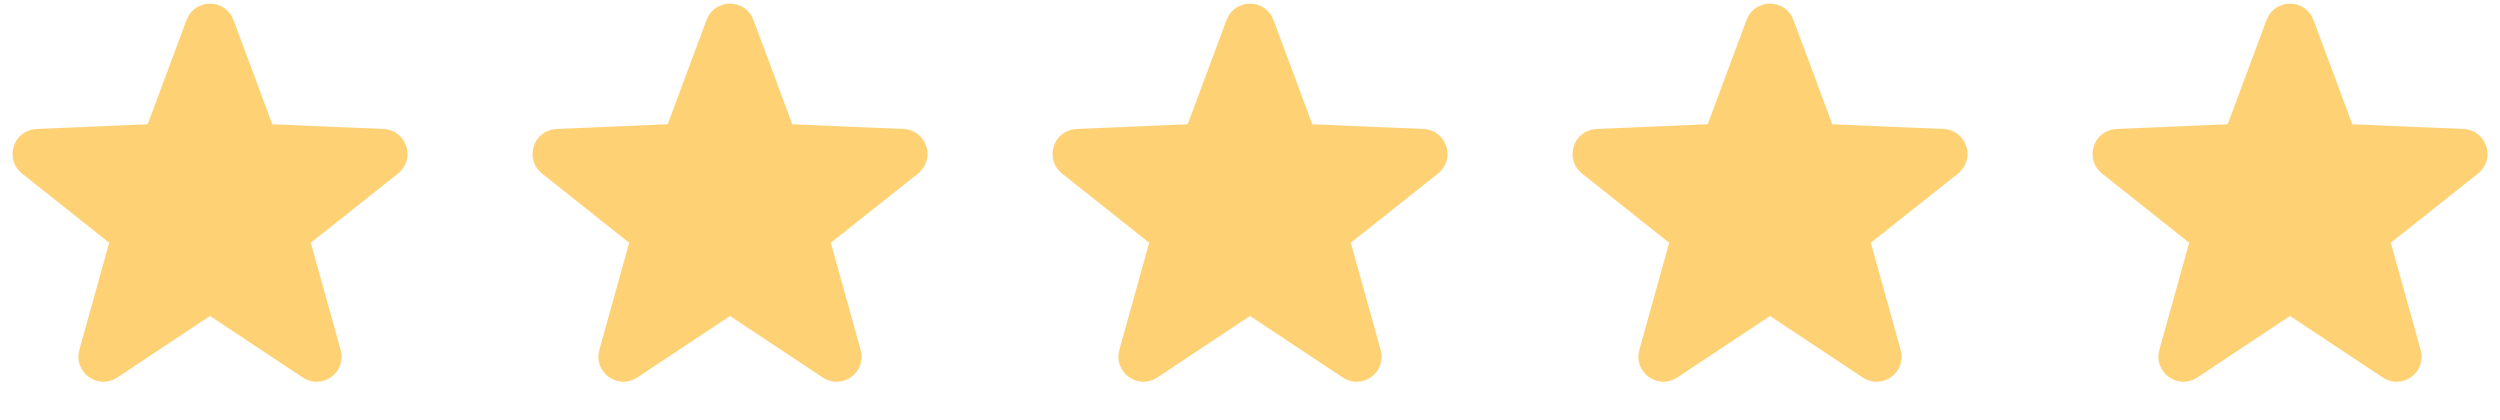
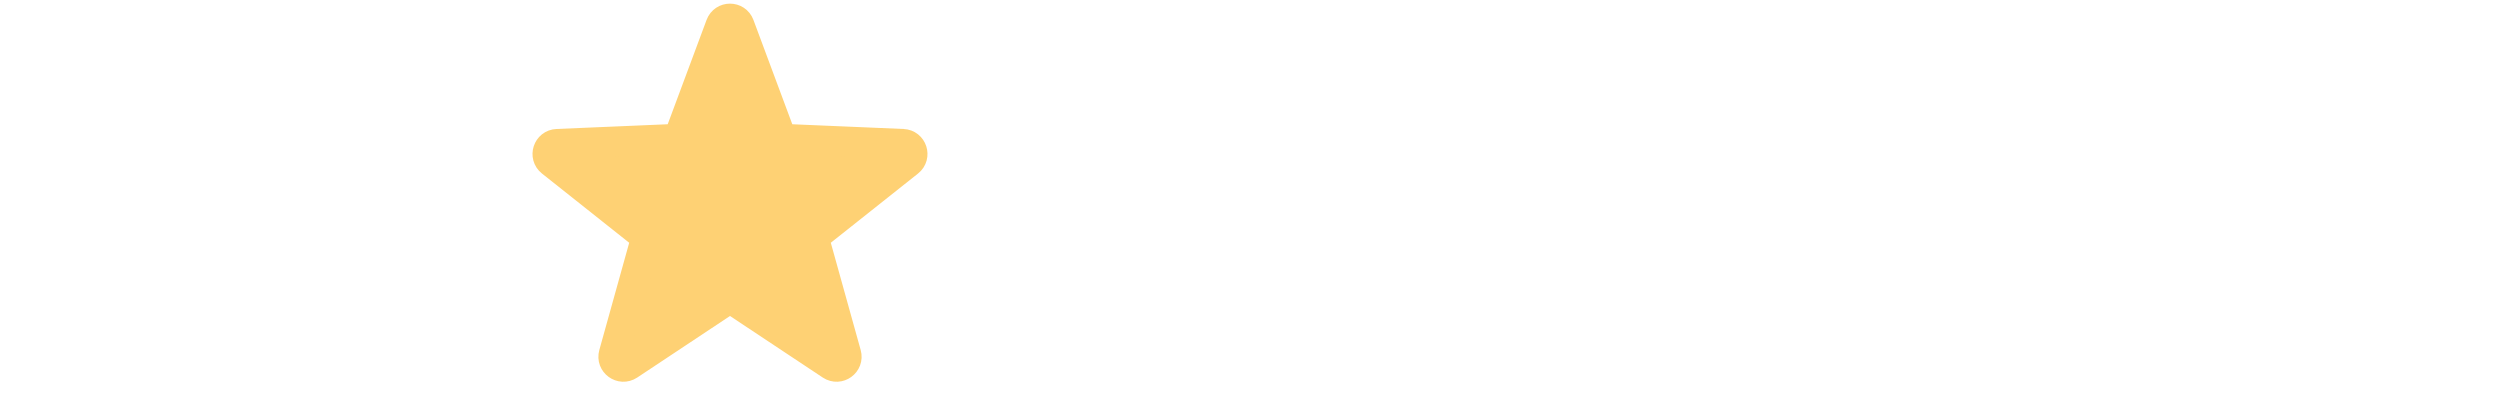
<svg xmlns="http://www.w3.org/2000/svg" width="250" height="42" viewBox="0 0 250 42" fill="none">
-   <path d="M20.063 2.515C20.386 1.647 21.614 1.647 21.937 2.515L25.94 13.26C26.081 13.636 26.433 13.893 26.835 13.91L38.291 14.397C39.216 14.436 39.595 15.603 38.87 16.179L29.888 23.307C29.573 23.556 29.439 23.971 29.546 24.358L32.623 35.404C32.872 36.296 31.879 37.017 31.107 36.505L21.553 30.166C21.218 29.944 20.782 29.944 20.447 30.166L10.893 36.505C10.121 37.017 9.128 36.296 9.377 35.404L12.454 24.358C12.562 23.971 12.427 23.556 12.112 23.307L3.13 16.179C2.405 15.603 2.784 14.436 3.709 14.397L15.165 13.91C15.567 13.893 15.919 13.636 16.06 13.26L20.063 2.515Z" fill="#FED174" stroke="#FED174" stroke-width="3" stroke-linecap="round" stroke-linejoin="round" />
  <path d="M72.063 2.515C72.386 1.647 73.614 1.647 73.937 2.515L77.94 13.26C78.081 13.636 78.433 13.893 78.835 13.91L90.291 14.397C91.216 14.436 91.595 15.603 90.87 16.179L81.888 23.307C81.573 23.556 81.439 23.971 81.546 24.358L84.623 35.404C84.872 36.296 83.879 37.017 83.107 36.505L73.553 30.166C73.218 29.944 72.782 29.944 72.447 30.166L62.893 36.505C62.121 37.017 61.128 36.296 61.377 35.404L64.454 24.358C64.561 23.971 64.427 23.556 64.112 23.307L55.13 16.179C54.405 15.603 54.784 14.436 55.709 14.397L67.165 13.91C67.567 13.893 67.919 13.636 68.06 13.26L72.063 2.515Z" fill="#FED174" stroke="#FED174" stroke-width="3" stroke-linecap="round" stroke-linejoin="round" />
-   <path d="M124.063 2.515C124.386 1.647 125.614 1.647 125.937 2.515L129.94 13.26C130.081 13.636 130.433 13.893 130.835 13.91L142.291 14.397C143.216 14.436 143.595 15.603 142.87 16.179L133.888 23.307C133.573 23.556 133.438 23.971 133.546 24.358L136.623 35.404C136.872 36.296 135.879 37.017 135.107 36.505L125.553 30.166C125.218 29.944 124.782 29.944 124.447 30.166L114.893 36.505C114.121 37.017 113.128 36.296 113.377 35.404L116.454 24.358C116.562 23.971 116.427 23.556 116.112 23.307L107.13 16.179C106.405 15.603 106.784 14.436 107.709 14.397L119.165 13.91C119.567 13.893 119.919 13.636 120.06 13.26L124.063 2.515Z" fill="#FED174" stroke="#FED174" stroke-width="3" stroke-linecap="round" stroke-linejoin="round" />
-   <path d="M176.063 2.515C176.386 1.647 177.614 1.647 177.937 2.515L181.94 13.26C182.081 13.636 182.433 13.893 182.835 13.91L194.291 14.397C195.216 14.436 195.595 15.603 194.87 16.179L185.888 23.307C185.573 23.556 185.438 23.971 185.546 24.358L188.623 35.404C188.872 36.296 187.879 37.017 187.107 36.505L177.553 30.166C177.218 29.944 176.782 29.944 176.447 30.166L166.893 36.505C166.121 37.017 165.128 36.296 165.377 35.404L168.454 24.358C168.562 23.971 168.427 23.556 168.112 23.307L159.13 16.179C158.405 15.603 158.784 14.436 159.709 14.397L171.165 13.91C171.567 13.893 171.919 13.636 172.06 13.26L176.063 2.515Z" fill="#FED174" stroke="#FED174" stroke-width="3" stroke-linecap="round" stroke-linejoin="round" />
-   <path d="M228.063 2.515C228.386 1.647 229.614 1.647 229.937 2.515L233.94 13.26C234.081 13.636 234.433 13.893 234.835 13.91L246.291 14.397C247.216 14.436 247.595 15.603 246.87 16.179L237.888 23.307C237.573 23.556 237.438 23.971 237.546 24.358L240.623 35.404C240.872 36.296 239.879 37.017 239.107 36.505L229.553 30.166C229.218 29.944 228.782 29.944 228.447 30.166L218.893 36.505C218.121 37.017 217.128 36.296 217.377 35.404L220.454 24.358C220.562 23.971 220.427 23.556 220.112 23.307L211.13 16.179C210.405 15.603 210.784 14.436 211.709 14.397L223.165 13.91C223.567 13.893 223.919 13.636 224.06 13.26L228.063 2.515Z" fill="#FED174" stroke="#FED174" stroke-width="3" stroke-linecap="round" stroke-linejoin="round" />
</svg>